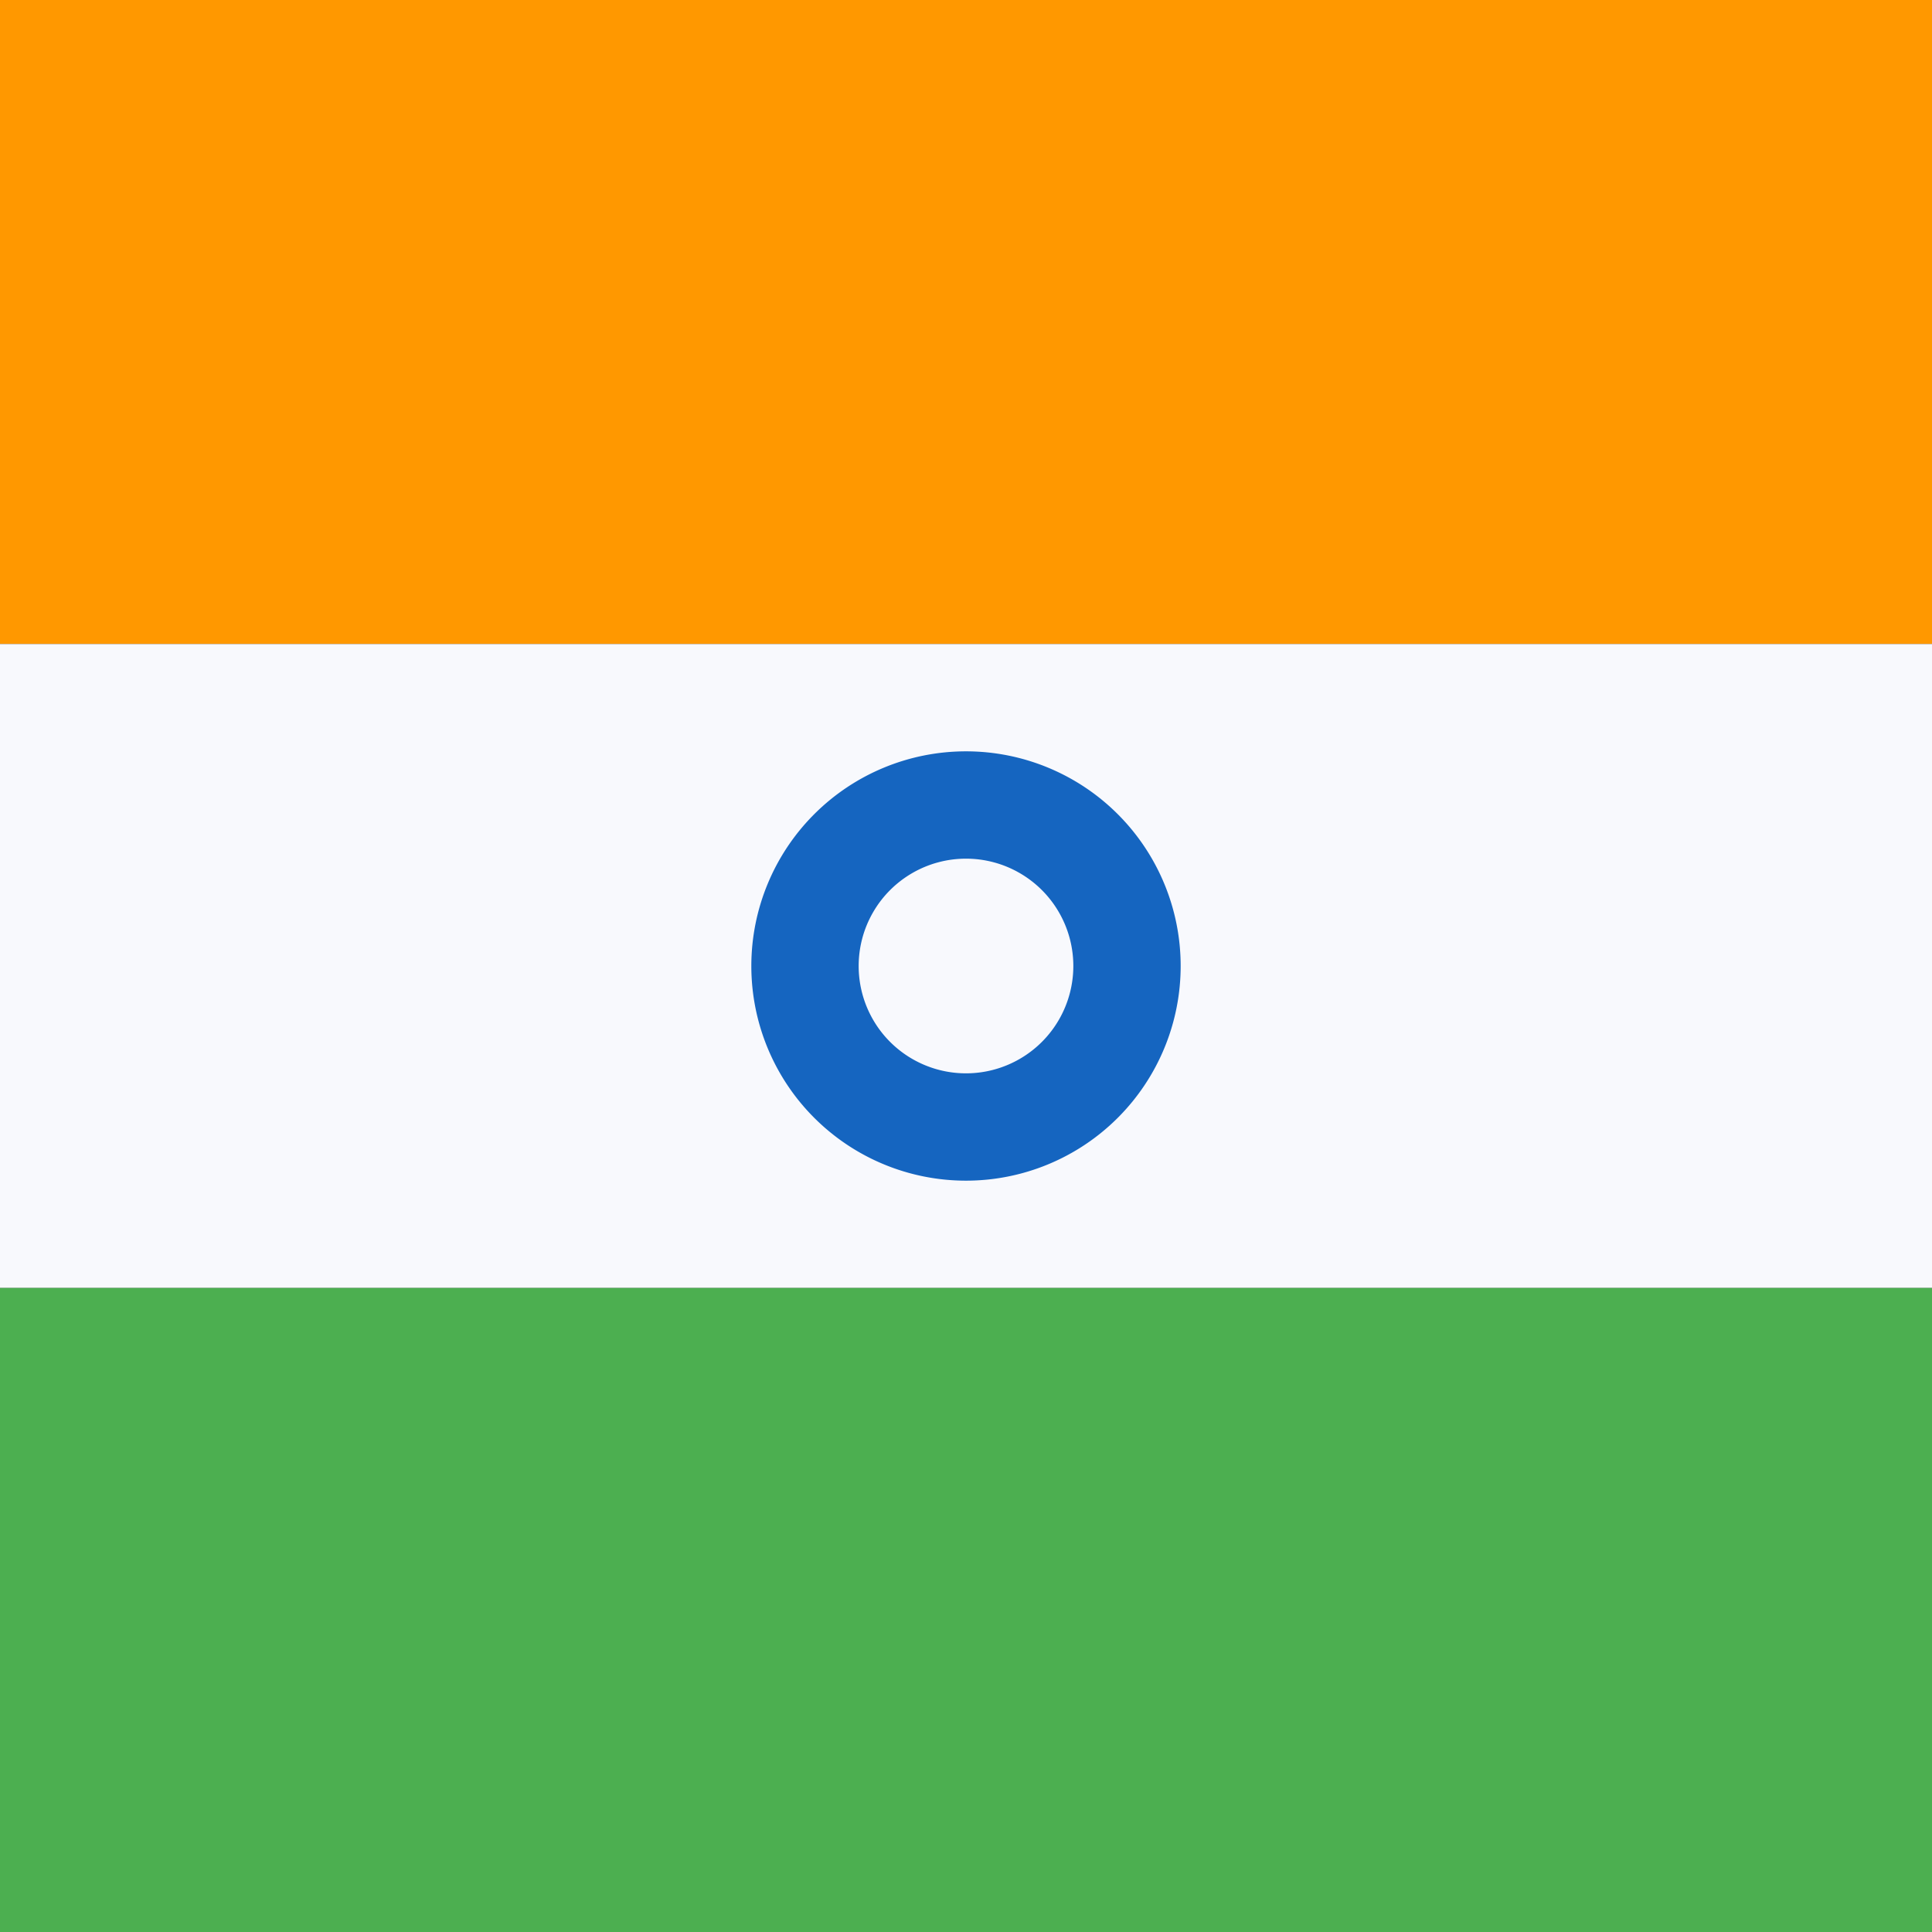
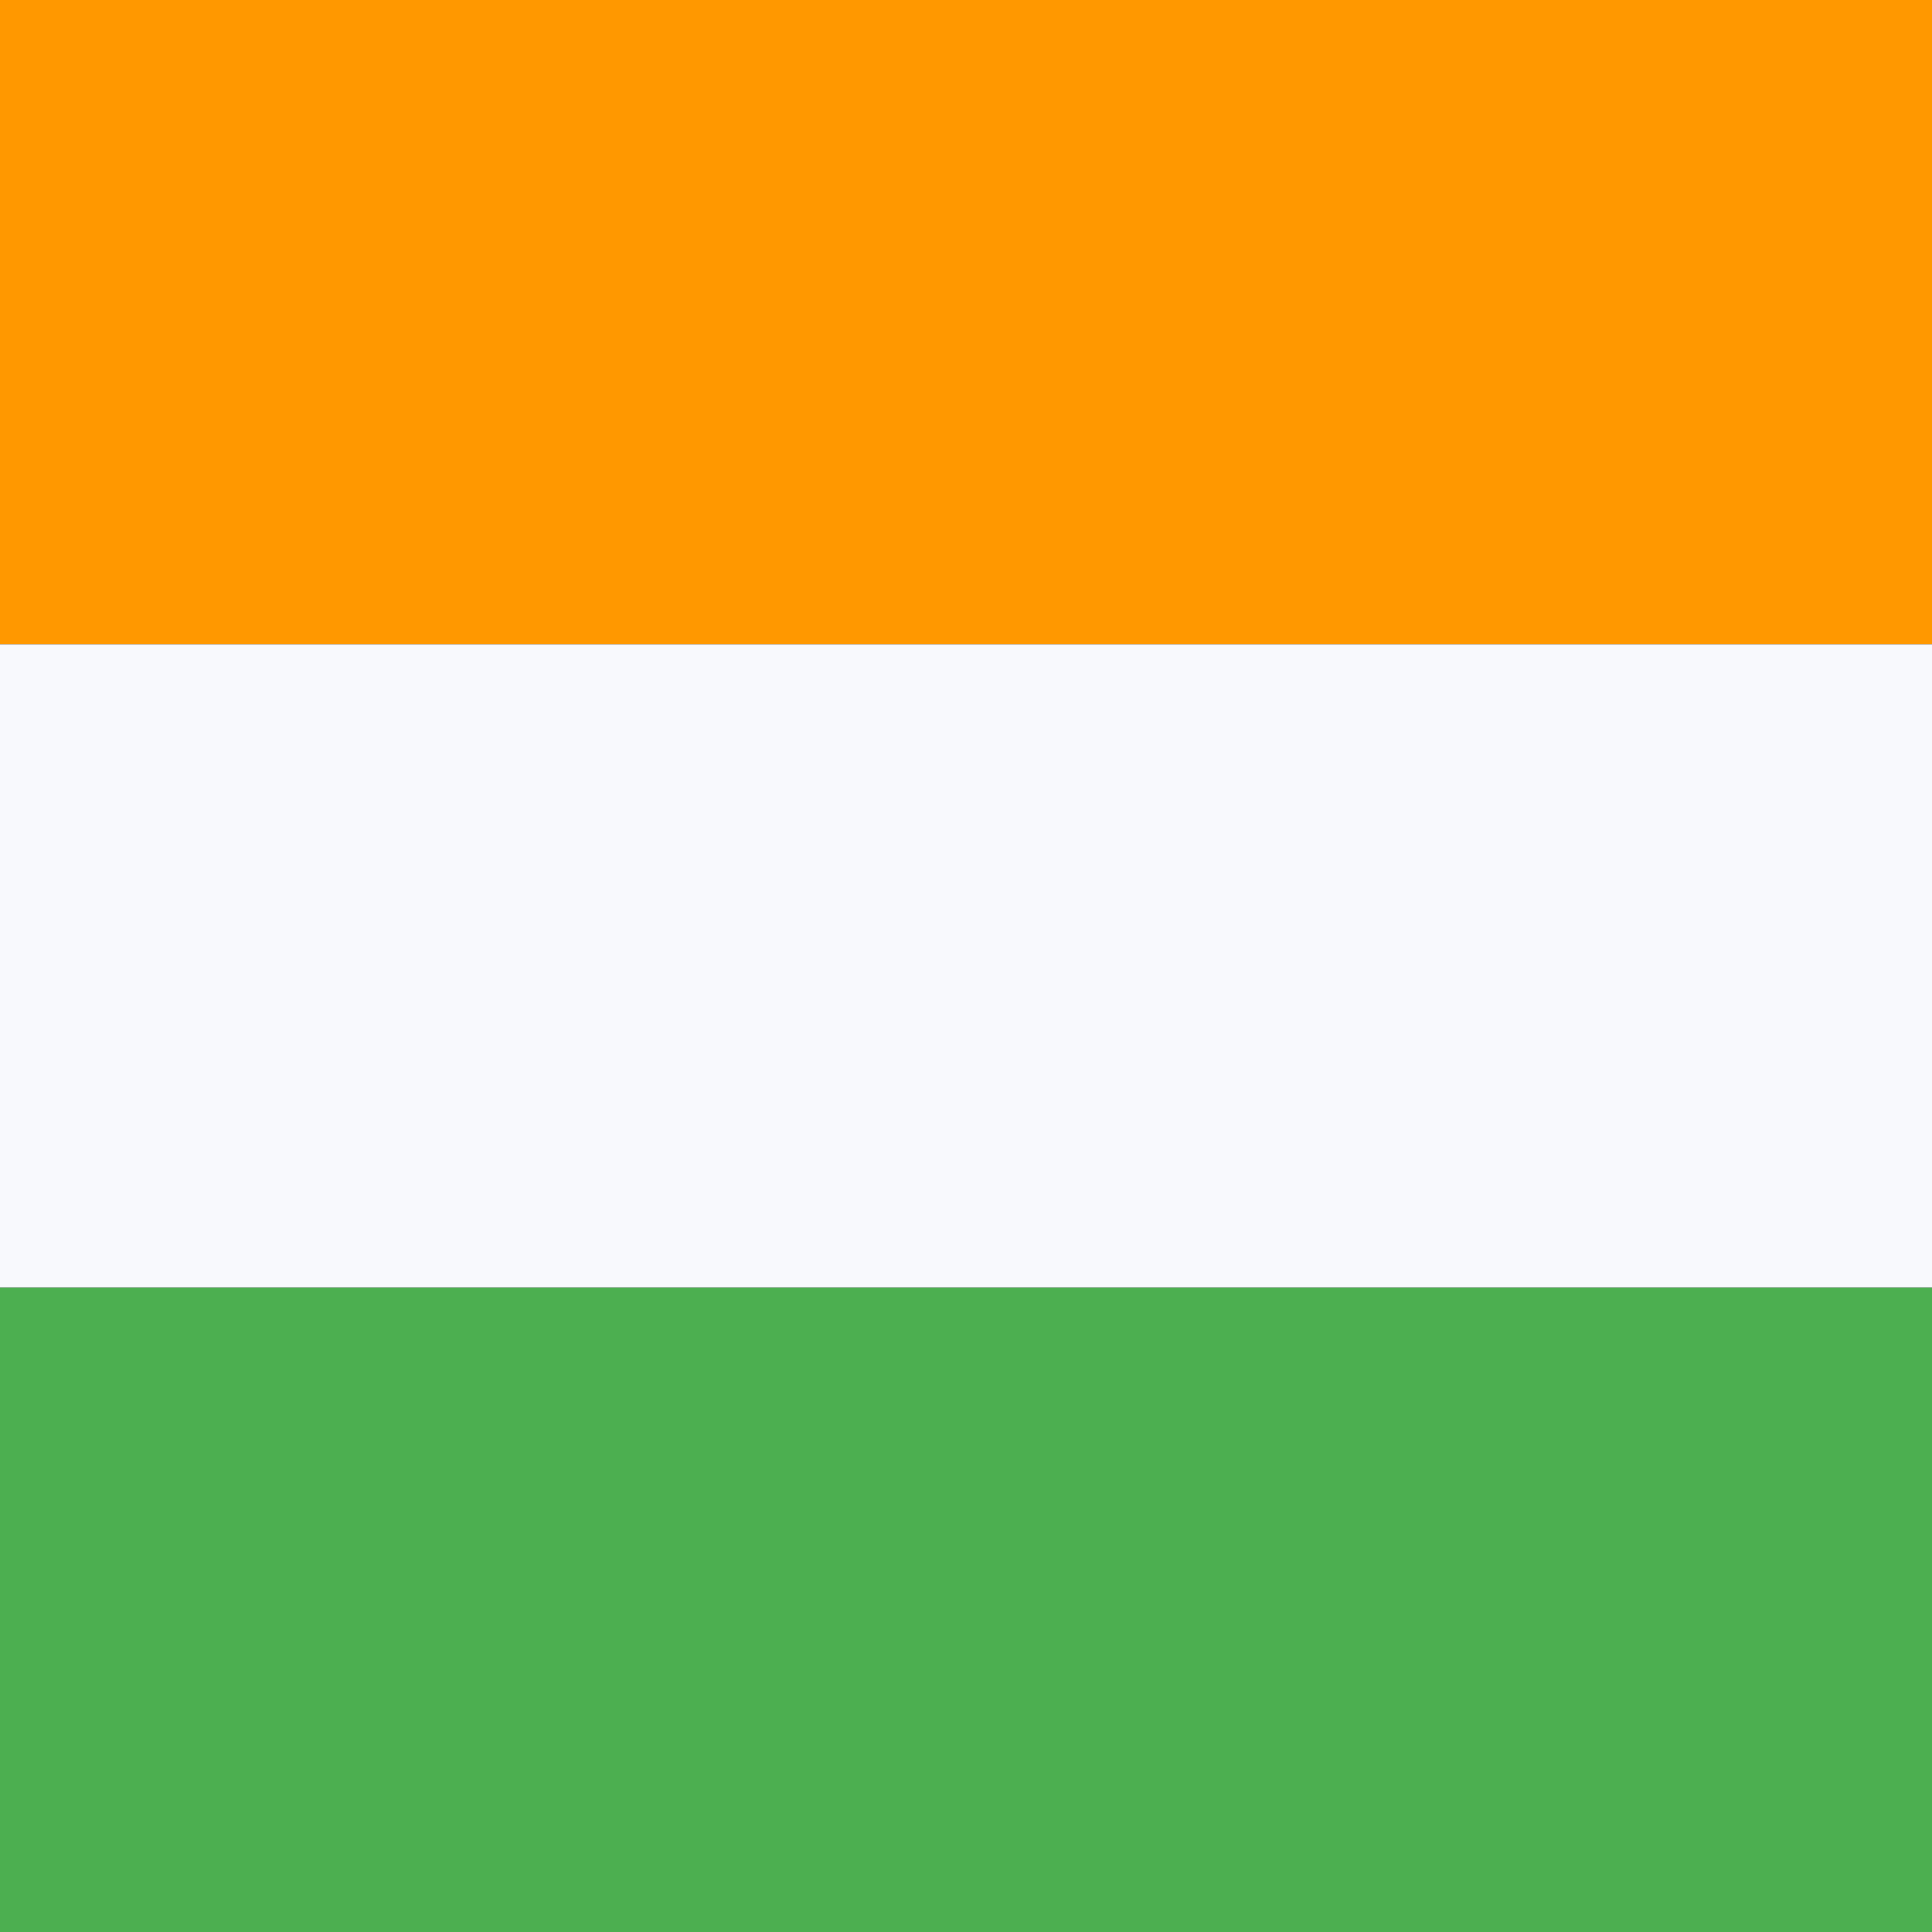
<svg xmlns="http://www.w3.org/2000/svg" width="18" height="18" viewBox="0 0 18 18" fill="none">
  <rect x="0" y="0" width="18" height="18" fill="#333333" stroke="none" />
  <path d="M0 0h18v6H0V0z" fill="#FF9800" />
  <path d="M0 6h18v6H0V6z" fill="#F8F9FD" />
-   <path d="M0 12h18v6H0v-6z" fill="#4CAF50" />
-   <path d="M9 11a2 2 0 1 0 0-4 2 2 0 0 0 0 4z" fill="#1565C0" />
-   <path d="M9 10a1 1 0 1 0 0-2 1 1 0 0 0 0 2z" fill="#F8F9FD" />
+   <path d="M0 12h18v6H0v-6" fill="#4CAF50" />
</svg>